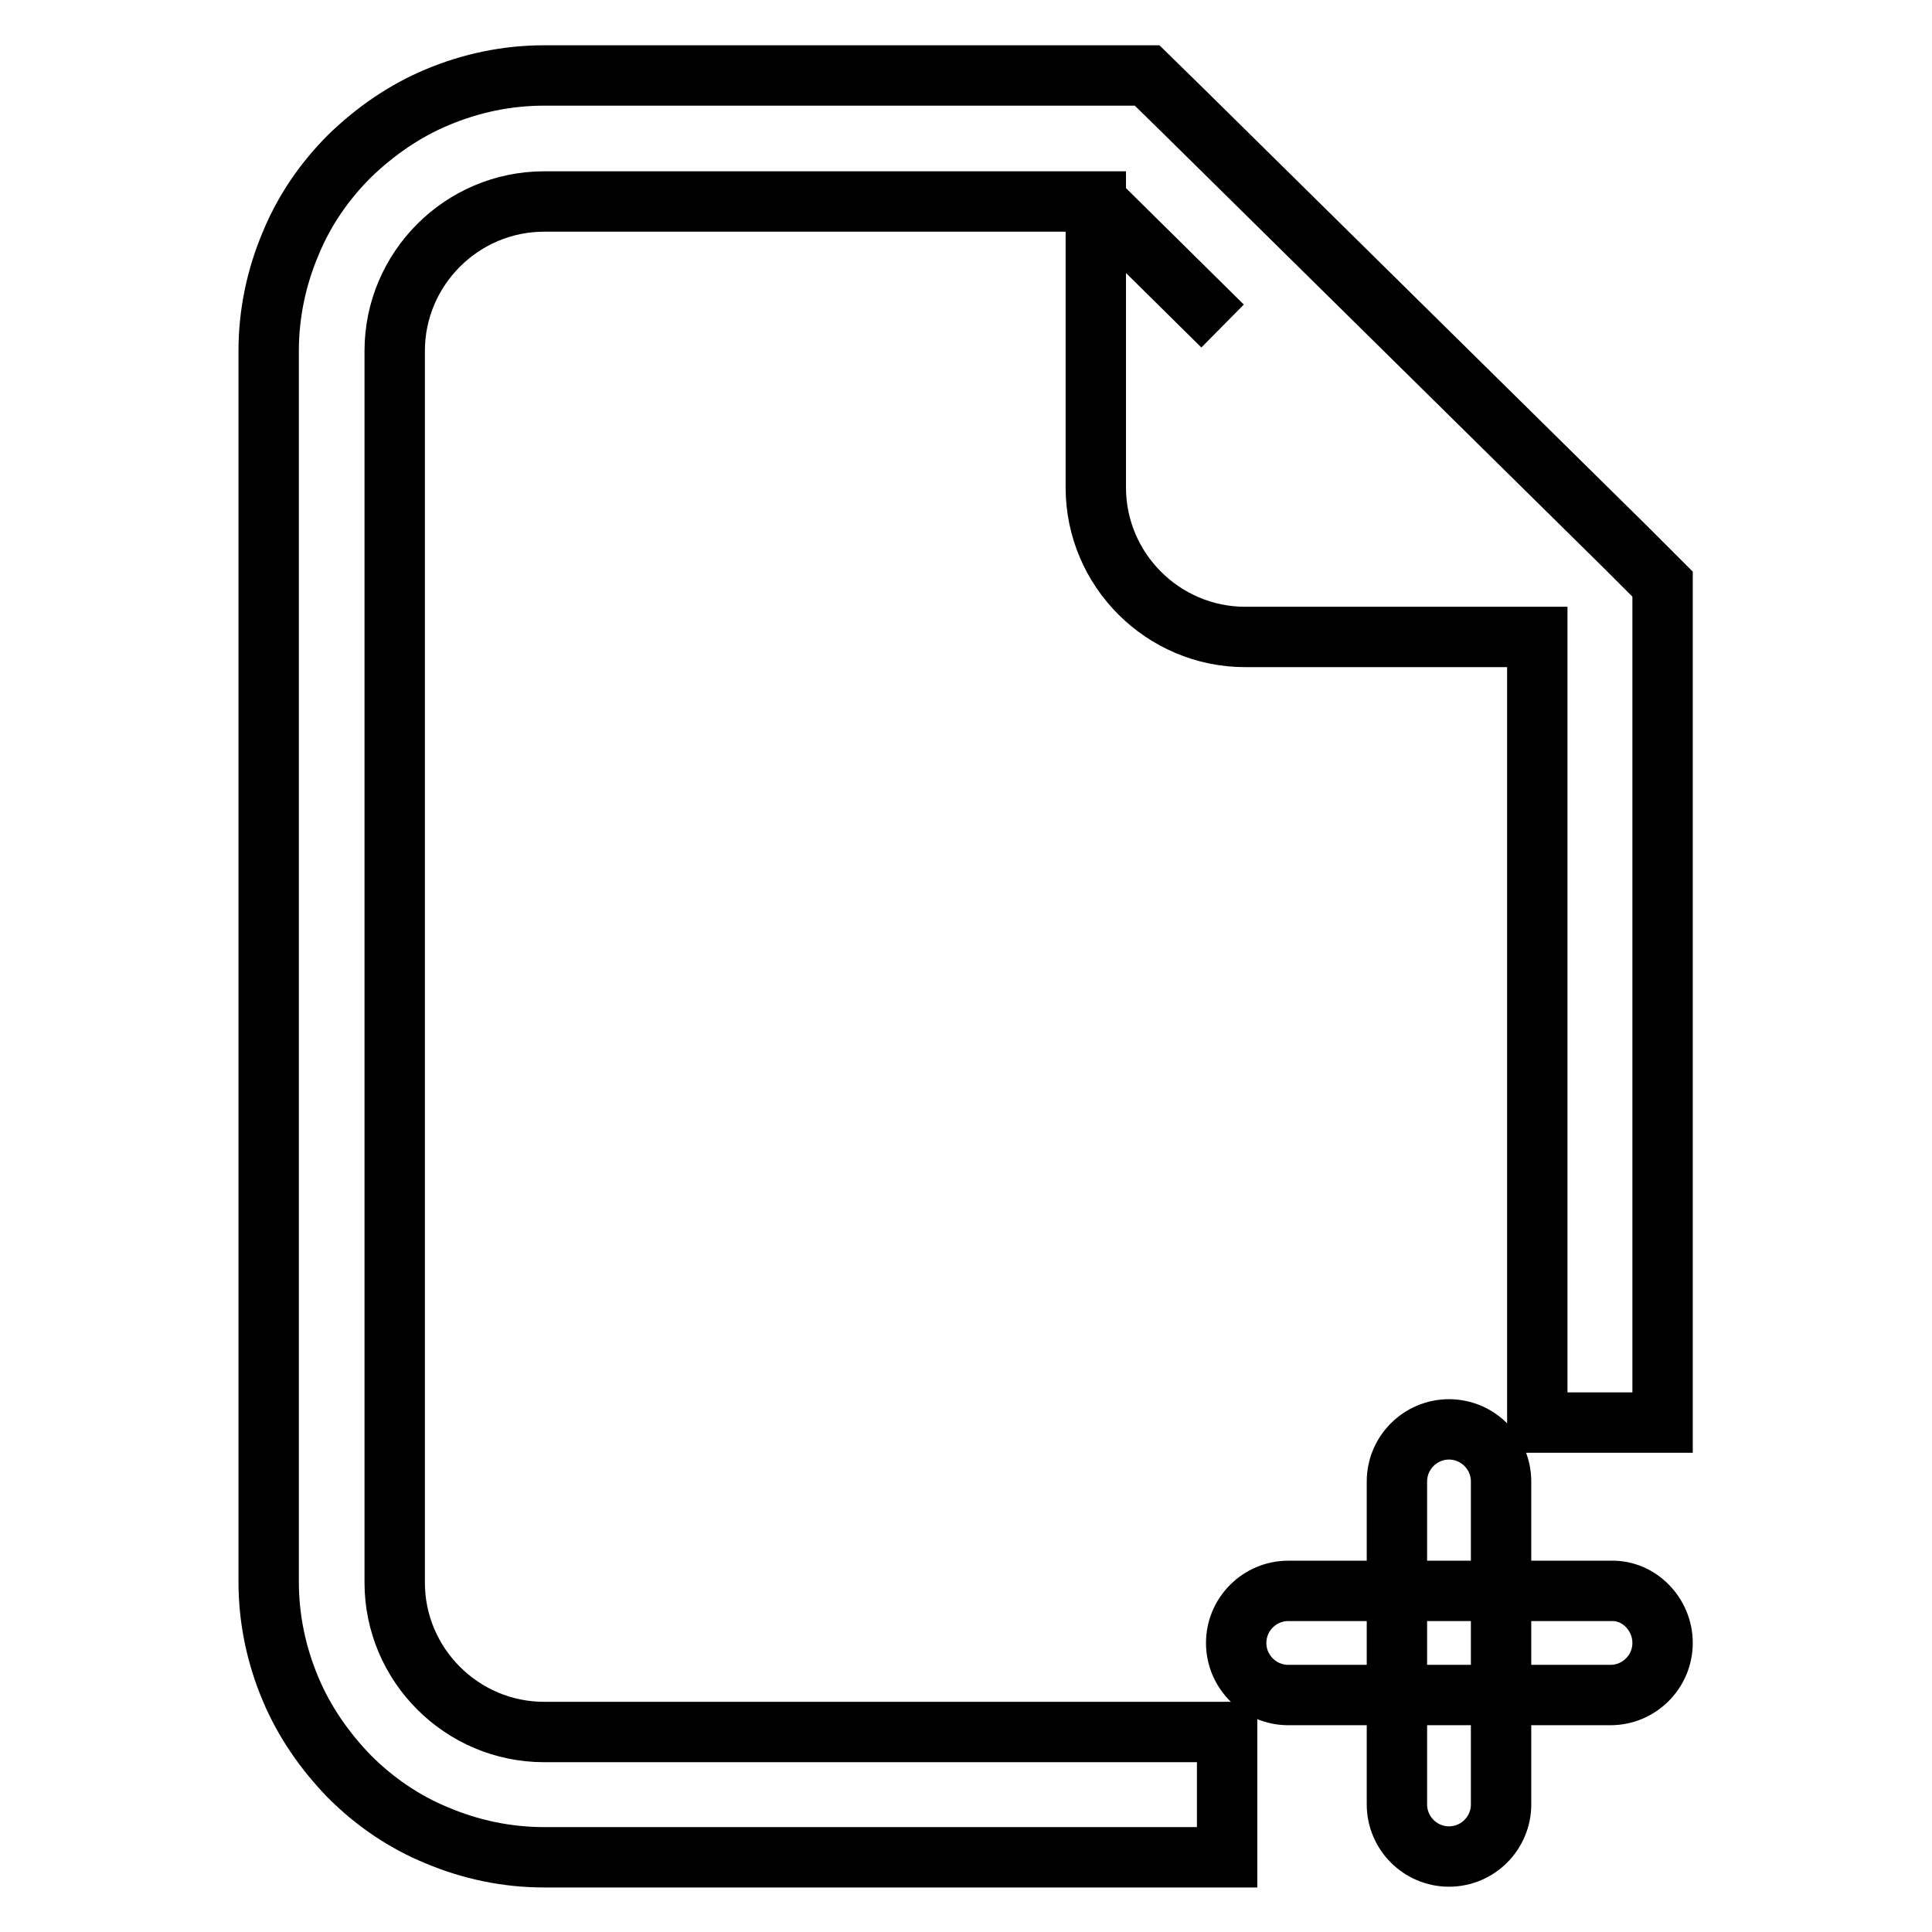
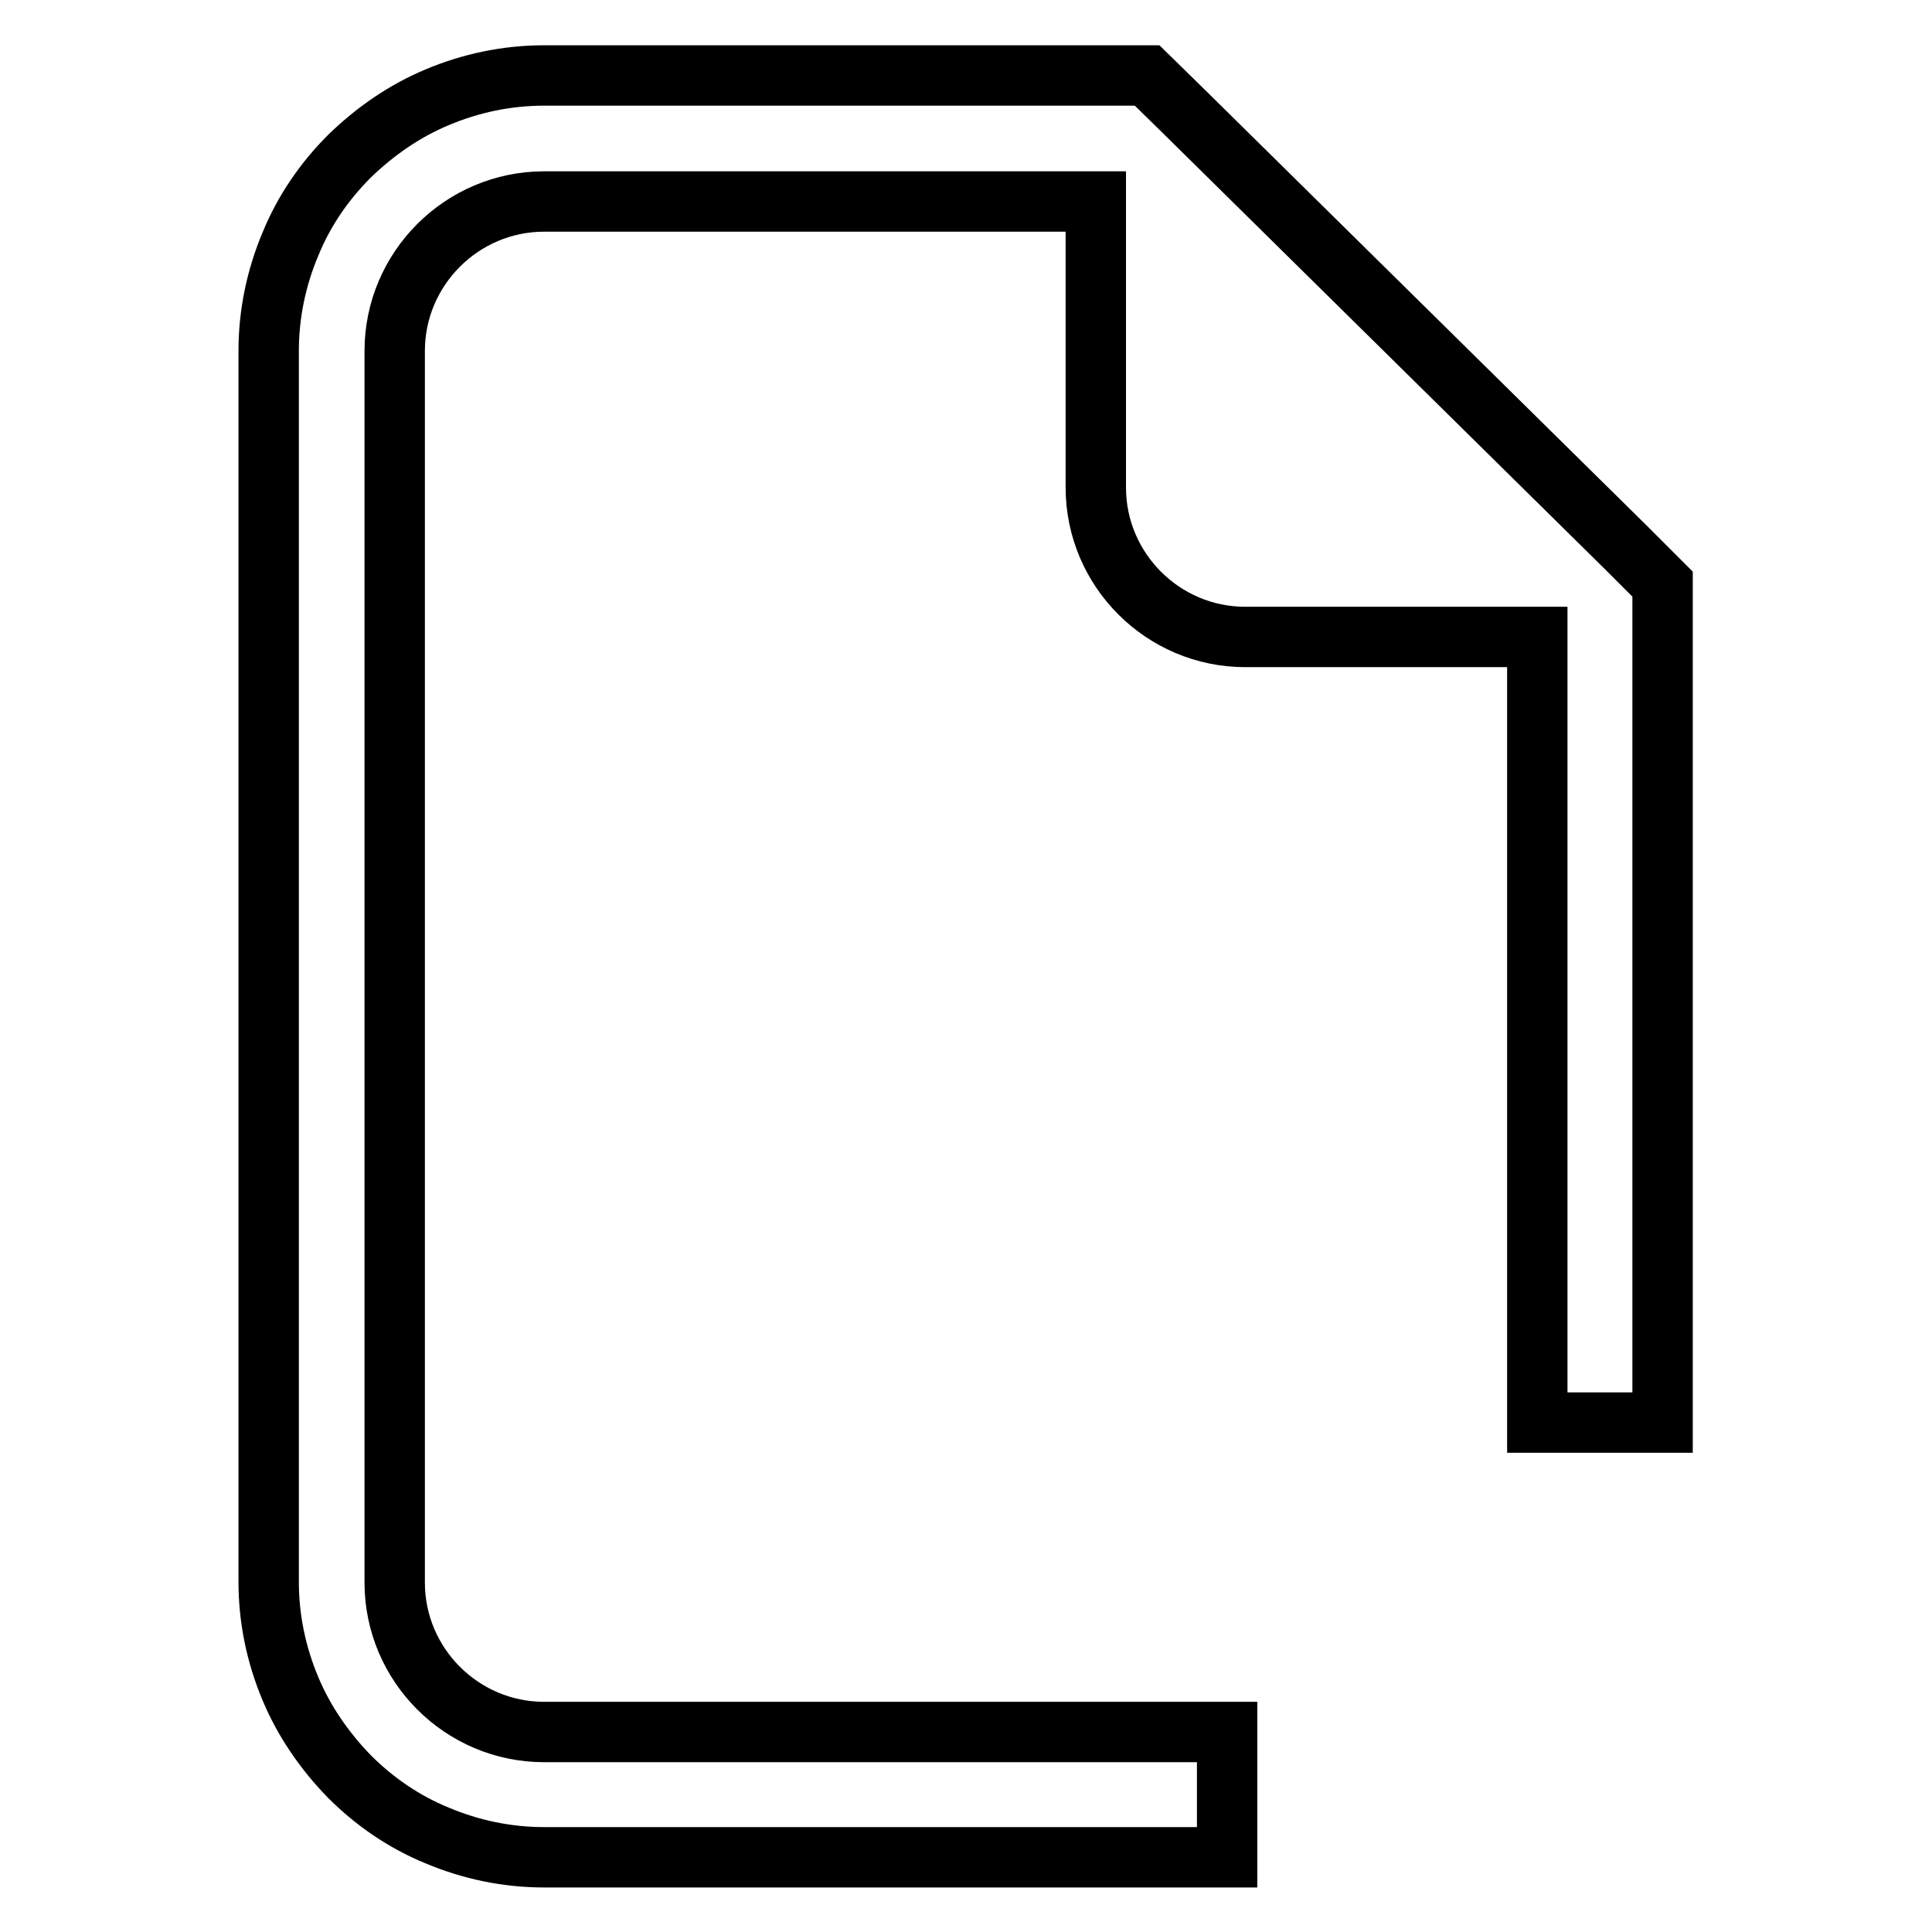
<svg xmlns="http://www.w3.org/2000/svg" version="1.1" x="0px" y="0px" viewBox="0 0 256 256" enable-background="new 0 0 256 256" xml:space="preserve">
  <g>
    <g>
-       <path stroke-width="8" fill-opacity="0" stroke="#000000" d="M145.2,26.6L162,43.2l0,0L145.2,26.6L145.2,26.6z" />
      <path stroke-width="8" fill-opacity="0" stroke="#000000" d="M215.4,72.5l-58.5-57.7L152,10h-6.8H72.1c-4.9,0-9.7,1-14.2,2.9c-4.3,1.8-8.2,4.5-11.6,7.8c-3.3,3.3-6,7.2-7.8,11.6c-1.9,4.5-2.9,9.3-2.9,14.2v163.1c0,4.9,1,9.7,2.9,14.2c1.8,4.3,4.5,8.2,7.8,11.6c3.3,3.3,7.2,6,11.6,7.8c4.5,1.9,9.3,2.9,14.2,2.9h90.5v-16.6H72.1c-10.9,0-19.8-8.9-19.8-19.8V46.5c0-10.9,8.9-19.8,19.8-19.8h73.1l0,0l0,0v37.9c0,10.9,8.9,19.8,19.8,19.8h38.7l0,0v104.1h16.6V84.4v-7L215.4,72.5z" />
-       <path stroke-width="8" fill-opacity="0" stroke="#000000" d="M220.3,217.7c0,3.8-3.1,6.9-6.9,6.9h-42.7c-3.8,0-6.9-3.1-6.9-6.9l0,0c0-3.8,3.1-6.9,6.9-6.9h42.8C217.2,210.7,220.3,213.9,220.3,217.7L220.3,217.7z" />
-       <path stroke-width="8" fill-opacity="0" stroke="#000000" d="M192,189.4c3.8,0,6.9,3.1,6.9,6.9v42.8c0,3.8-3.1,6.9-6.9,6.9l0,0c-3.8,0-6.9-3.1-6.9-6.9v-42.8C185.1,192.5,188.2,189.4,192,189.4L192,189.4z" />
    </g>
  </g>
</svg>